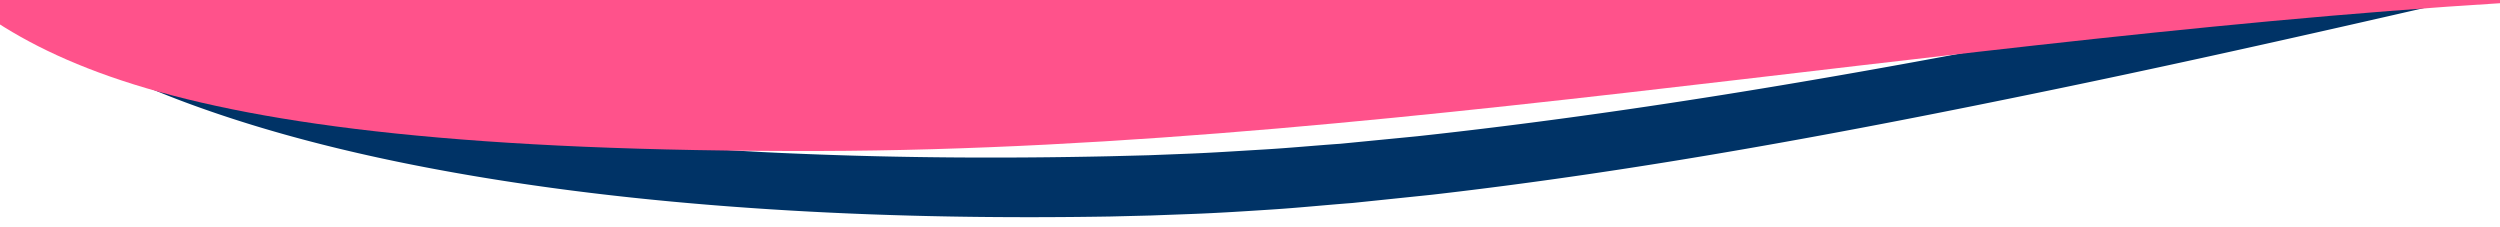
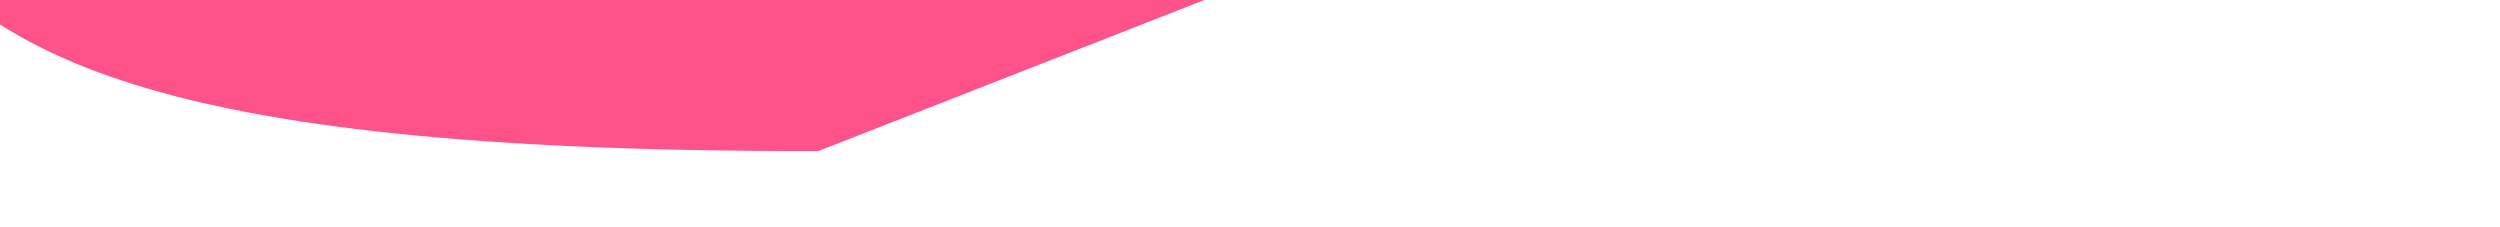
<svg xmlns="http://www.w3.org/2000/svg" viewBox="0 0 1000 90.7">
  <defs>
    <style>.cls-1{fill:#036;}.cls-2{fill:#ff528b;}</style>
  </defs>
  <g id="Layer_3" data-name="Layer 3">
-     <path class="cls-1" d="M1277.4-80.9c-.1.5-.9,1.7-1.6,3.3-35.4,5-69.9,11.4-104.1,18.2-40.6,7.9-80.7,16.6-120.8,25.3C970.8-16.7,891,.9,810.5,16.4S648.8,45.6,566.9,54.5l-30.7,3c-10.2.7-20.5,1.7-30.7,2.3s-20.5,1.3-30.7,1.7l-15.4.6-15.5.4c-41.5.9-82.9.7-124-1A1212.5,1212.5,0,0,1,198.3,50.6c-19.8-2.8-39.4-6.3-58.4-10.6A510.5,510.5,0,0,1,84.8,24.9c-34.9-11.8-67-27.7-86.2-49-9.5-10.5-15.3-22.4-15.7-34.7S-12.6-83.6-3.3-95h.1c.9-1.2.3-2.6-1.5-3.3a5.7,5.7,0,0,0-5.7.8A85,85,0,0,0-24.9-79.1a55.2,55.2,0,0,0-6.4,20.3C-32.7-44.9-27.9-31-18.7-18.5S4,5.1,19.4,14.7,52.2,32.5,70.6,39.6c36.9,14.1,77.5,23.8,118.9,30.8S273.4,81.7,316,84.2s85.5,3.1,128.2,2.4l16.1-.4,16.2-.6c10.8-.4,21.5-1.1,32.3-1.8s21.4-1.8,32.1-2.6l31.8-3.3c84.6-9.7,166.6-25.1,247.4-41.8S980.5.7,1059.9-17.6c39.8-9.2,79.5-18.3,119.3-26.9,31.9-6.8,63.9-13.4,96.2-18.7" />
-     <path class="cls-2" d="M1065.7-228.5C912.4-214,660.1-162.1,390.4-157.3,88.8-151.8,11.9-172.5-18.2-218.9c-11.2-17.2-32,182.8-26.4,189.1C-1.5,18.9,50.2,61,327.4,60.4c241.8-.6,496.4-55.2,745.4-62.5" />
+     <path class="cls-2" d="M1065.7-228.5C912.4-214,660.1-162.1,390.4-157.3,88.8-151.8,11.9-172.5-18.2-218.9c-11.2-17.2-32,182.8-26.4,189.1C-1.5,18.9,50.2,61,327.4,60.4" />
  </g>
</svg>